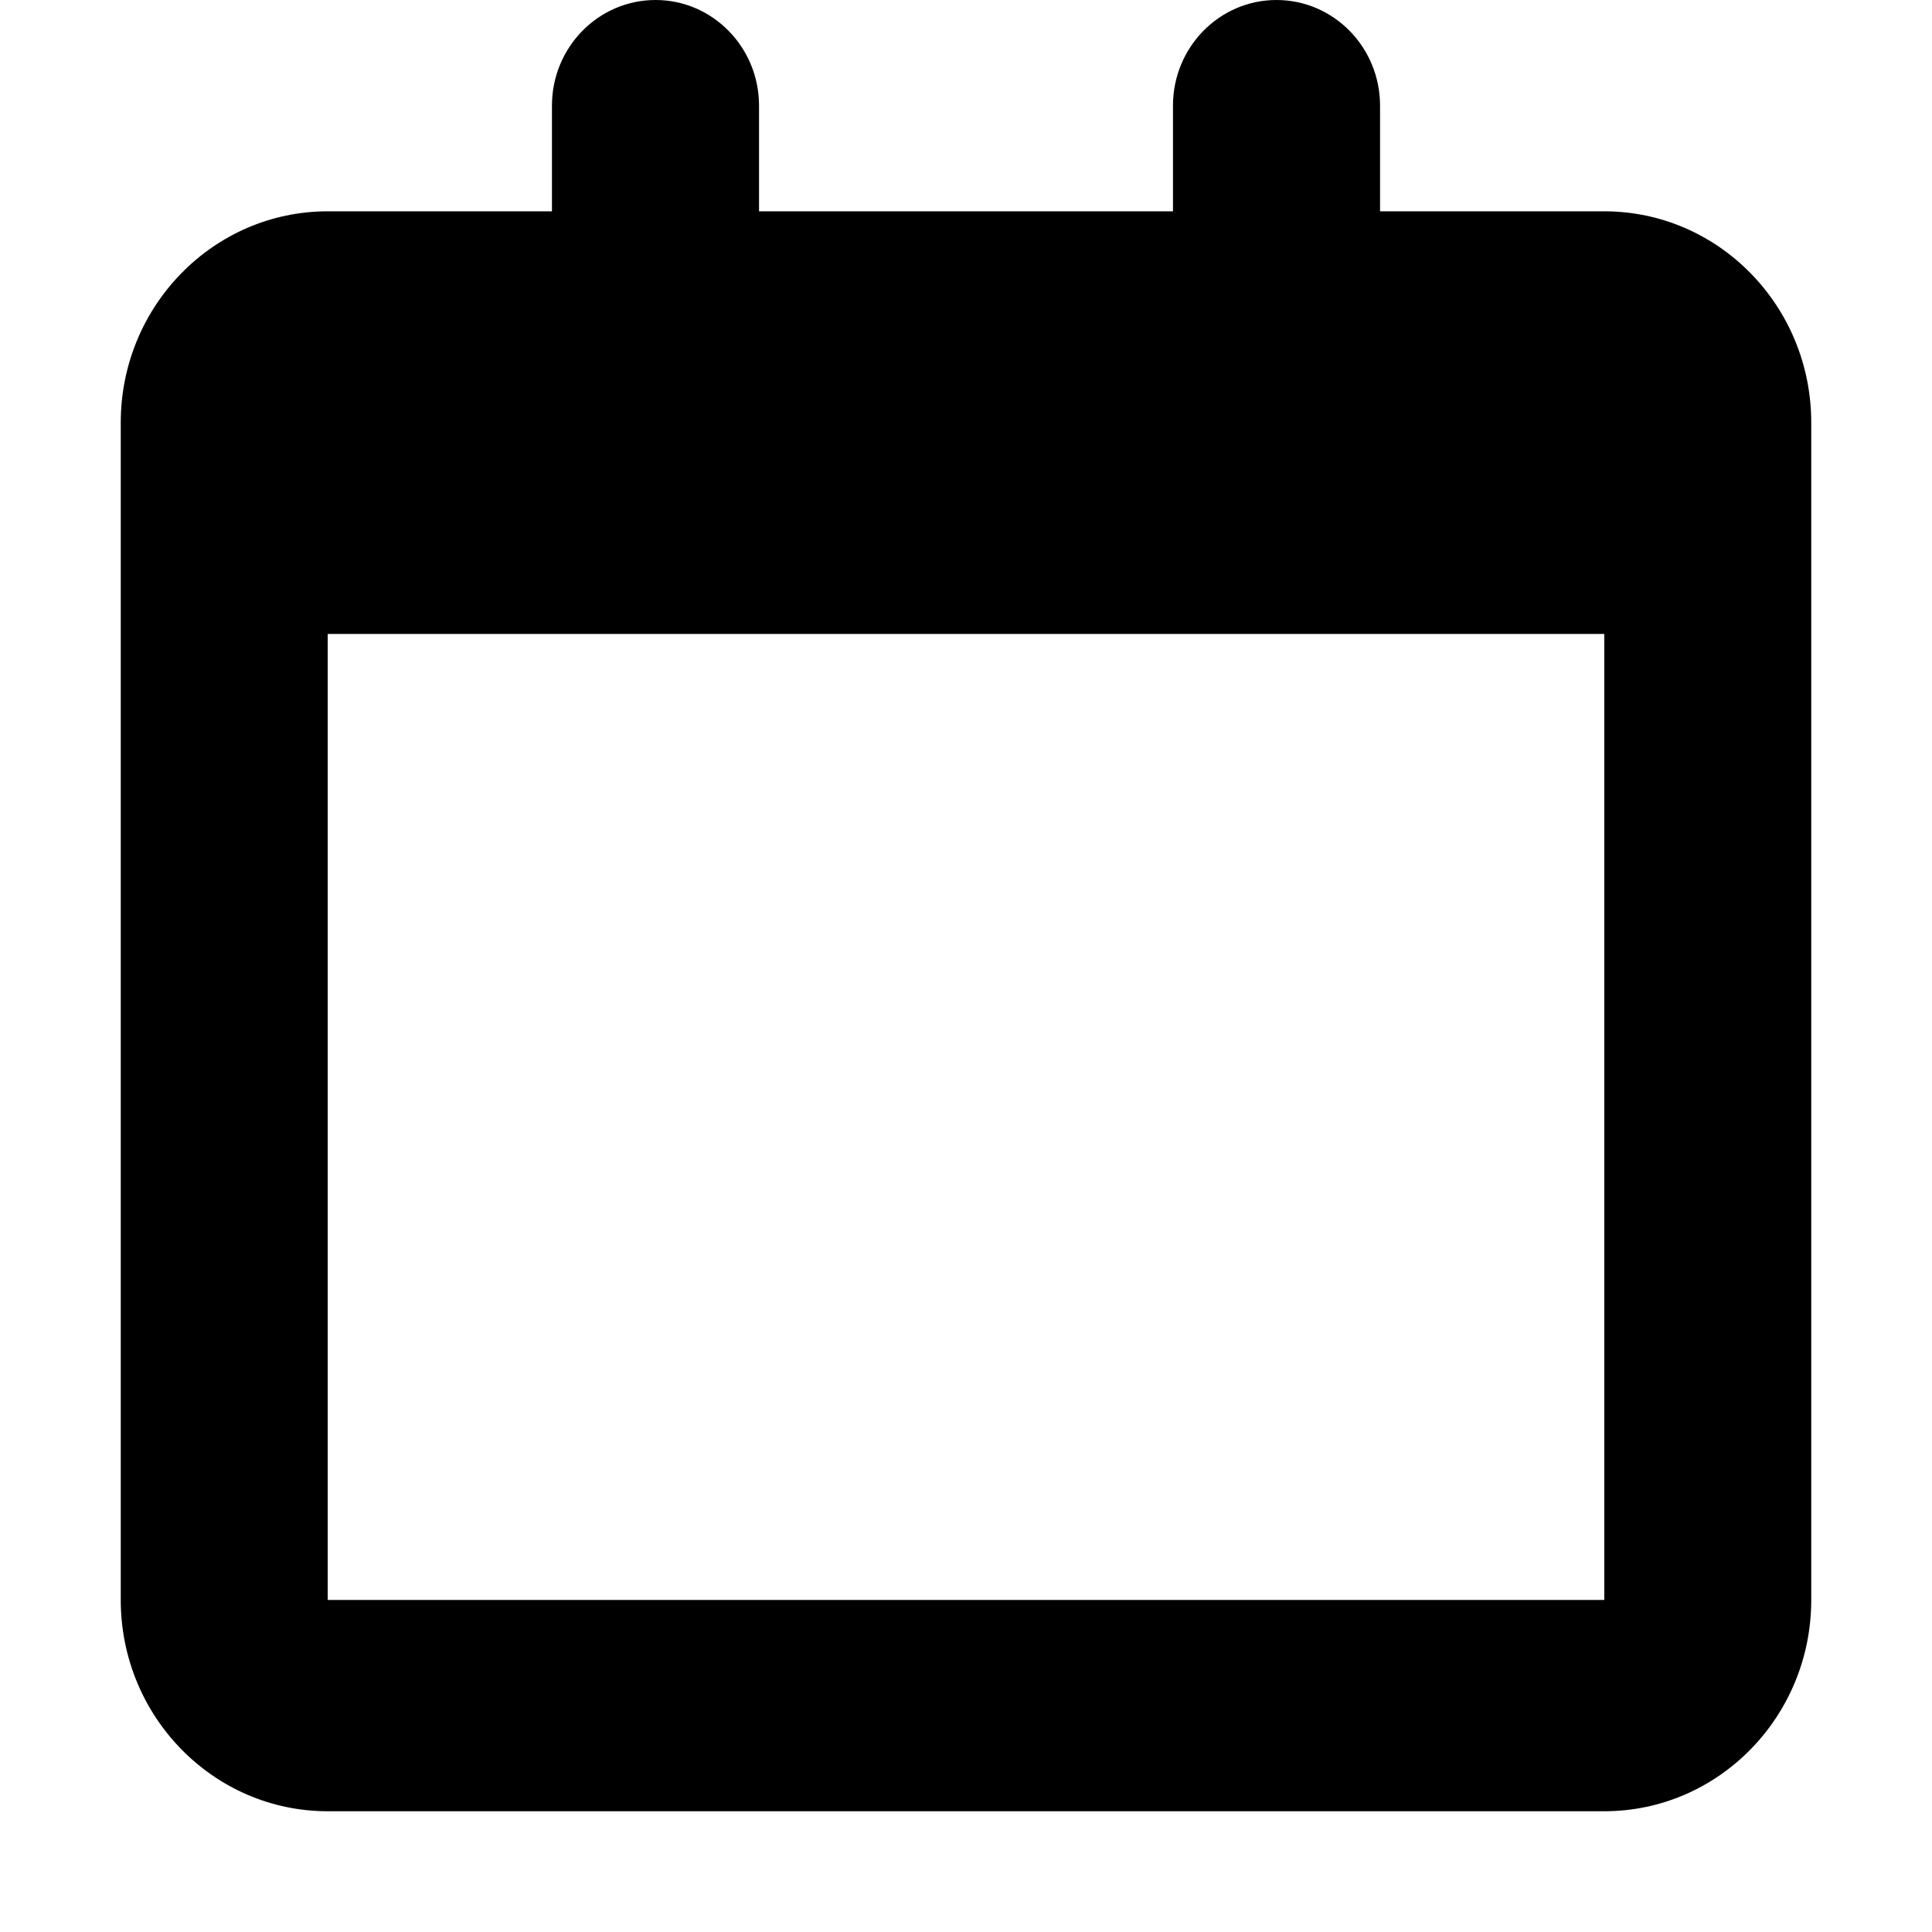
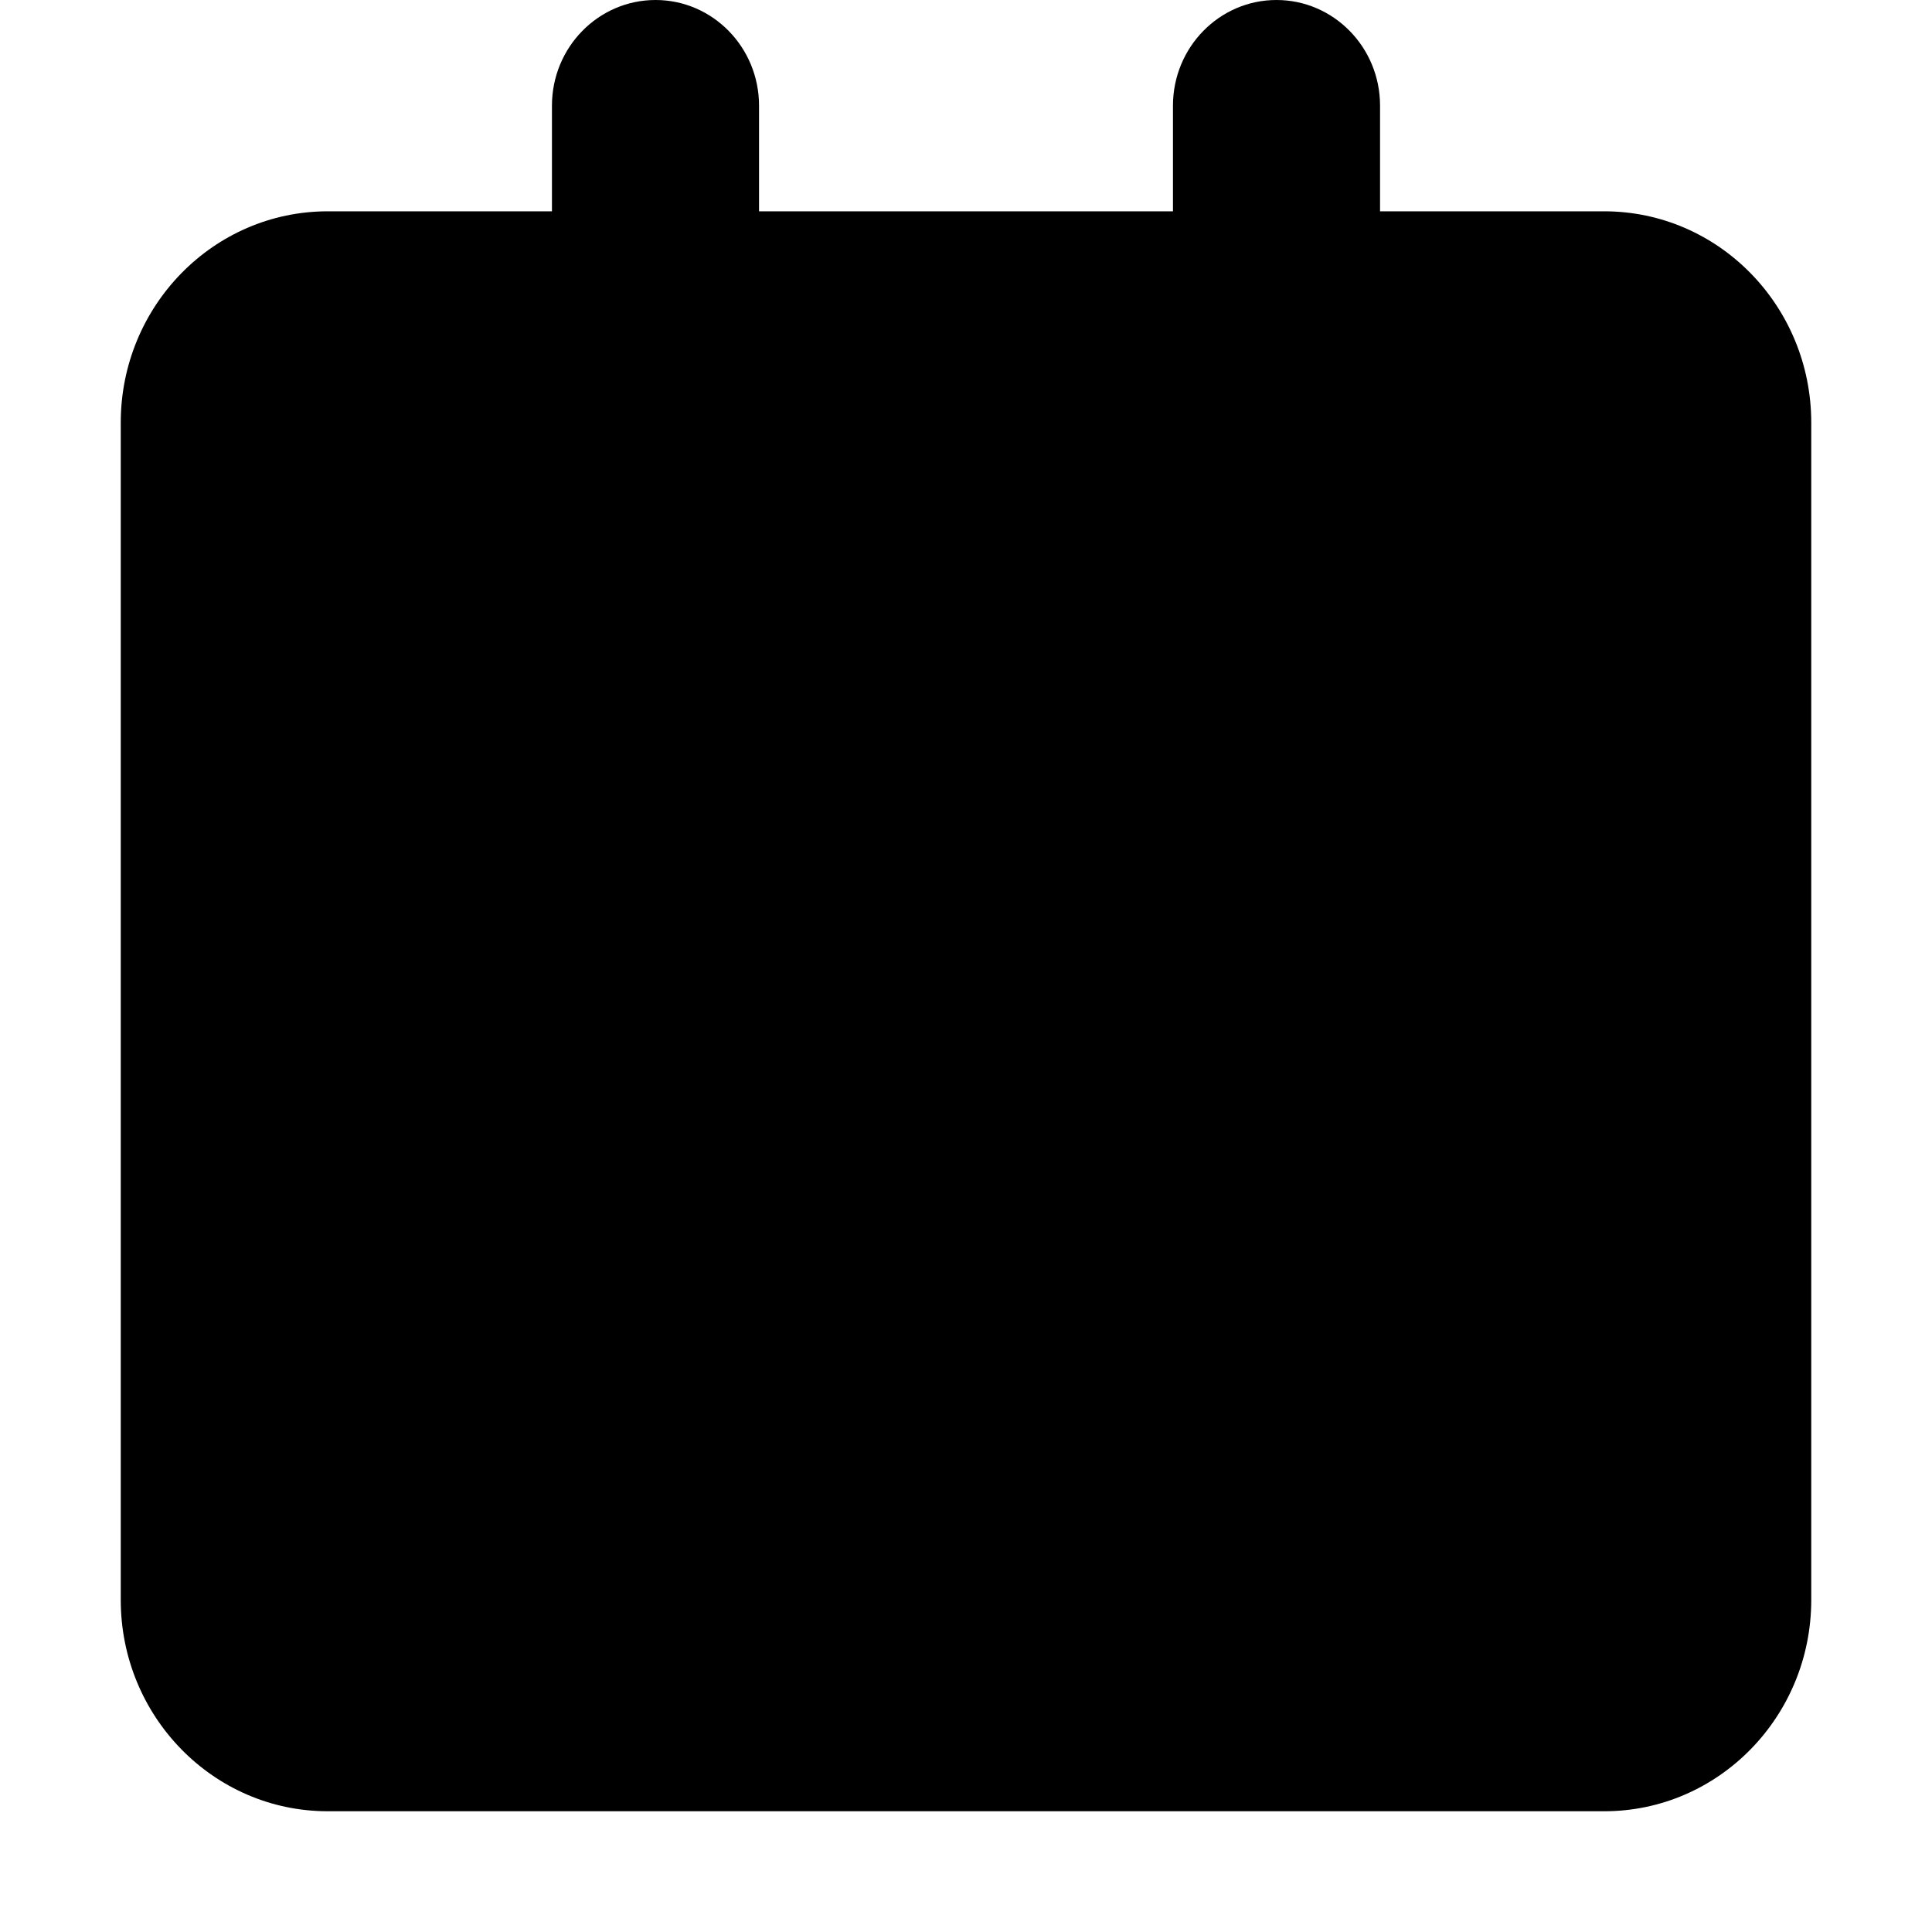
<svg xmlns="http://www.w3.org/2000/svg" width="16" height="16" viewBox="0 0 16 16" fill="none">
-   <path fill-rule="evenodd" clip-rule="evenodd" d="M5.429 0C5.902 0 6.286 0.392 6.286 0.875V1.75H9.714V0.875C9.714 0.392 10.098 0 10.571 0C11.045 0 11.429 0.392 11.429 0.875V1.75H13.286C14.232 1.75 15 2.534 15 3.5V13.25C15 14.216 14.232 15 13.286 15H2.714C1.768 15 1 14.216 1 13.25V3.5C1 2.534 1.768 1.75 2.714 1.75H4.571V0.875C4.571 0.392 4.955 0 5.429 0ZM2.714 5.25V13.25H13.286V5.25H2.714Z" fill="black" />
+   <path fill-rule="evenodd" clip-rule="evenodd" d="M5.429 0C5.902 0 6.286 0.392 6.286 0.875V1.75H9.714V0.875C9.714 0.392 10.098 0 10.571 0C11.045 0 11.429 0.392 11.429 0.875V1.75H13.286C14.232 1.75 15 2.534 15 3.5V13.25C15 14.216 14.232 15 13.286 15H2.714C1.768 15 1 14.216 1 13.25V3.5C1 2.534 1.768 1.75 2.714 1.75H4.571V0.875C4.571 0.392 4.955 0 5.429 0ZM2.714 5.25V13.25H13.286H2.714Z" fill="black" />
</svg>